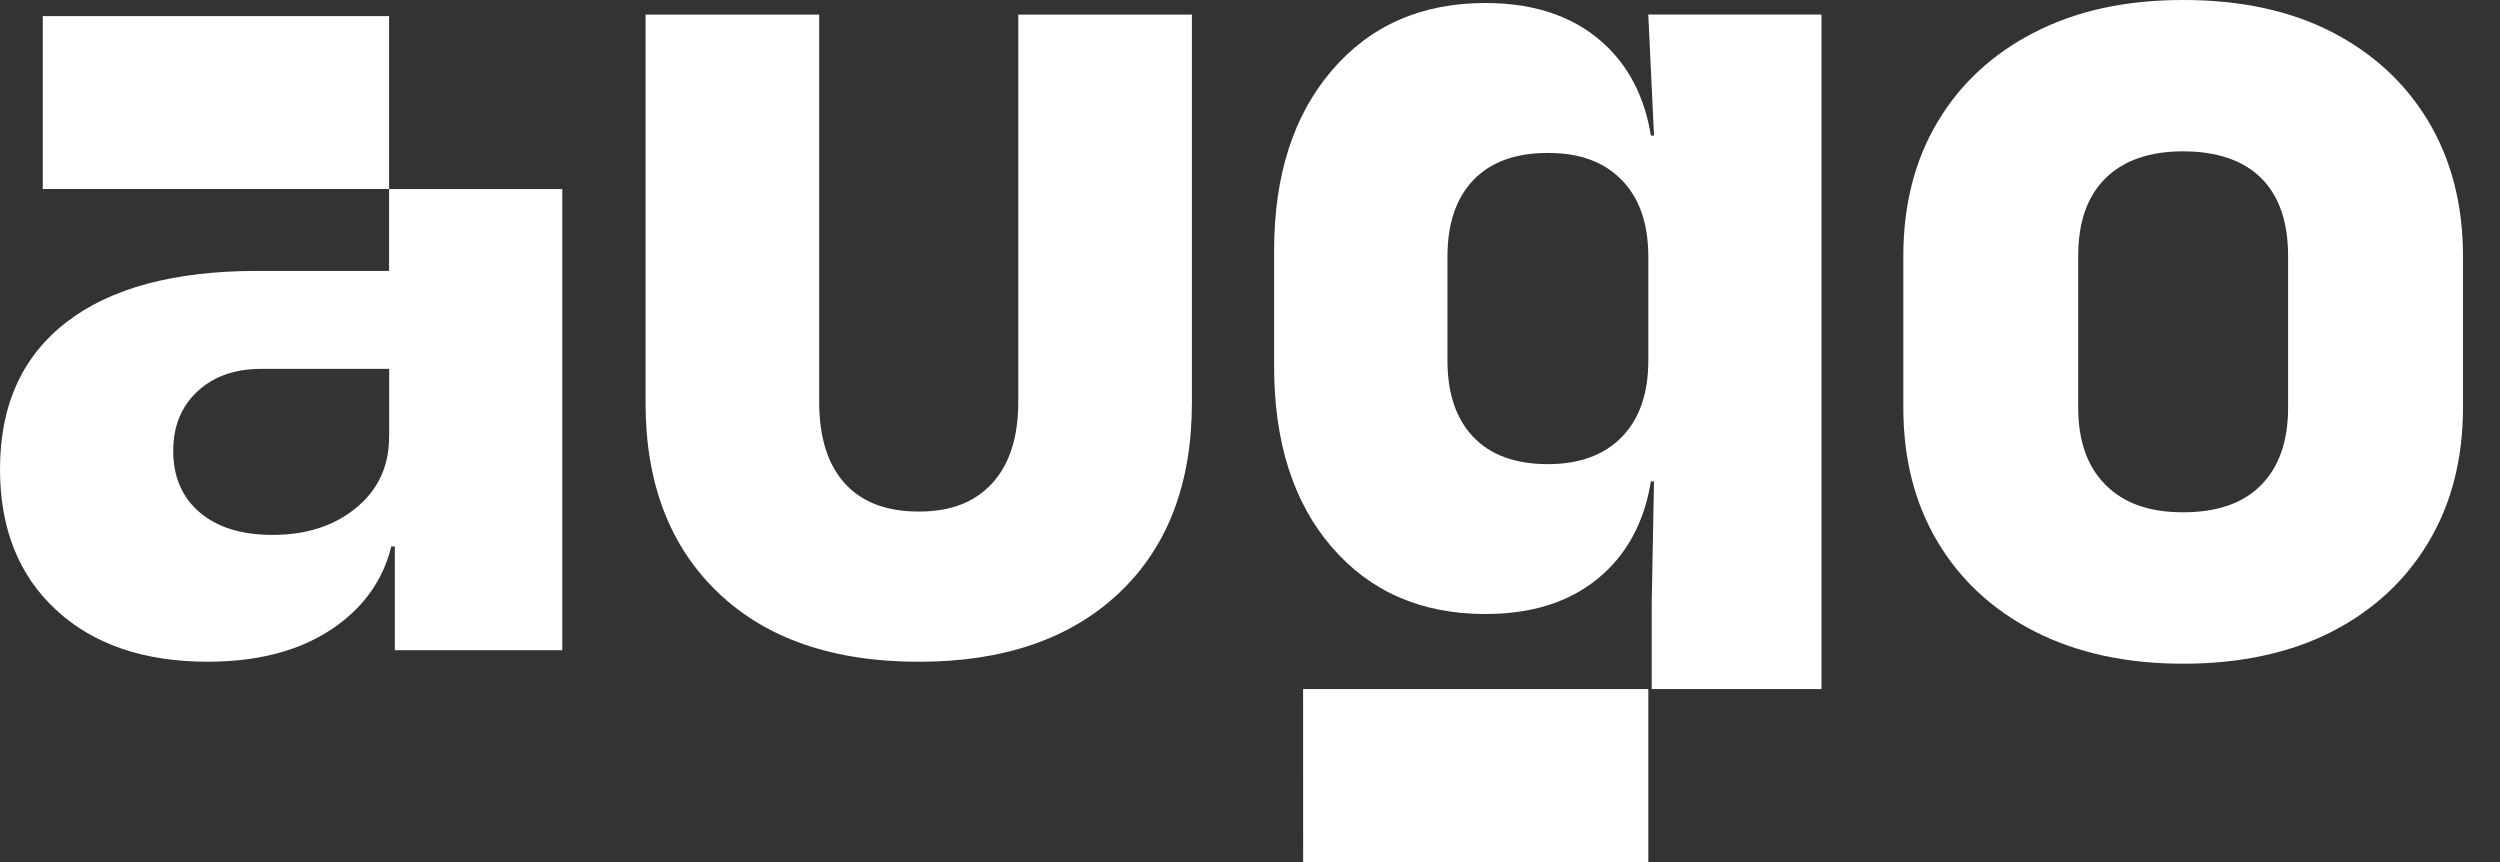
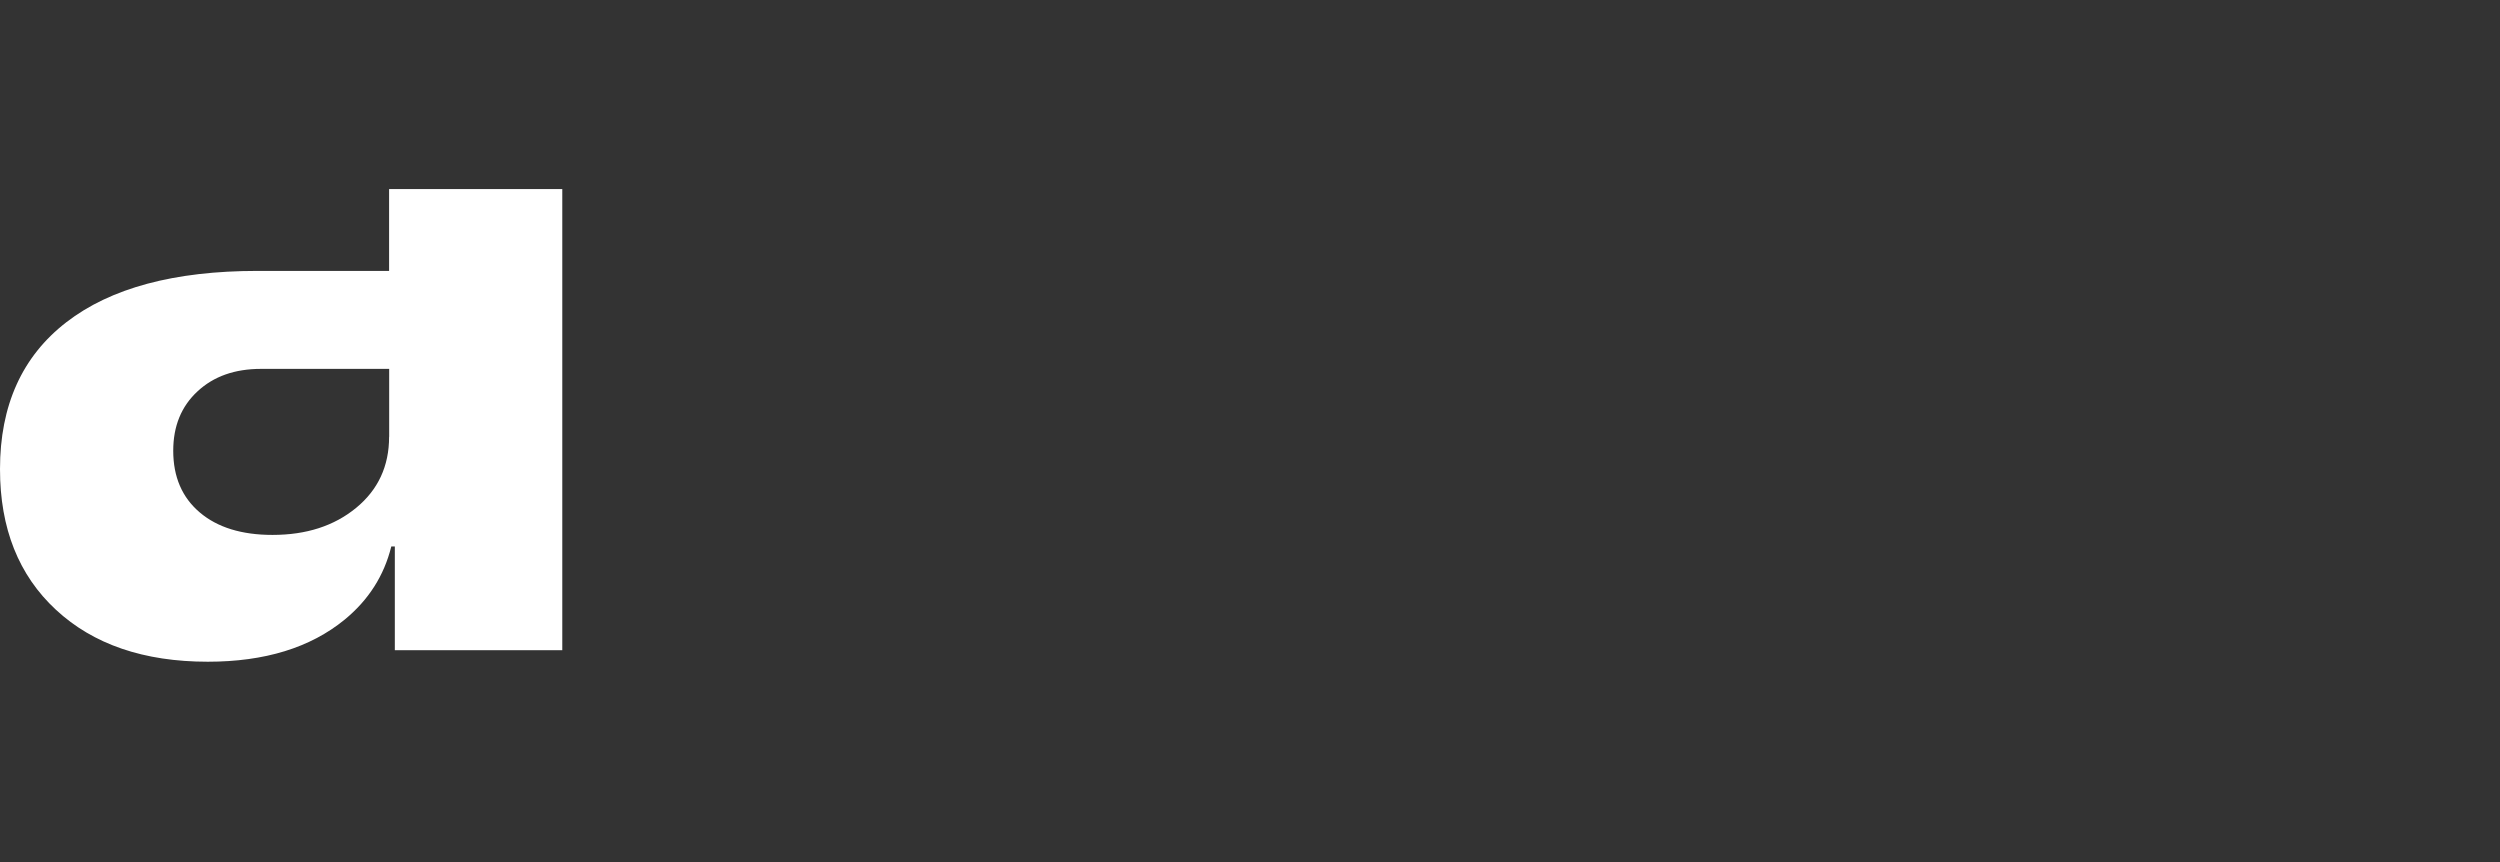
<svg xmlns="http://www.w3.org/2000/svg" fill="none" height="100%" overflow="visible" preserveAspectRatio="none" style="display: block;" viewBox="0 0 58 20" width="100%">
  <rect x="0" y="0" width="58" height="20" fill="#333333" stroke="none" />
  <g id="Group 145">
-     <path d="M9.027 4.385V0.374H3.445H0.992L0.992 4.385H5.009H9.027Z" fill="white" id="Vector" />
-     <path d="M38.24 0.337L38.373 3.146H38.301C38.166 2.32 37.842 1.647 37.328 1.126C36.632 0.423 35.676 0.07 34.462 0.07C32.979 0.07 31.791 0.591 30.899 1.634C30.006 2.677 29.559 4.073 29.559 5.82V8.495C29.559 10.26 30.006 11.66 30.899 12.694C31.791 13.728 32.978 14.245 34.462 14.245C35.676 14.245 36.632 13.893 37.328 13.188C37.842 12.669 38.166 11.995 38.301 11.169H38.373L38.32 13.978V15.986H42.258V0.337H38.24ZM35.91 10.768C35.16 10.768 34.584 10.559 34.183 10.14C33.781 9.721 33.581 9.128 33.581 8.361V5.955C33.581 5.188 33.782 4.595 34.183 4.176C34.584 3.758 35.16 3.548 35.91 3.548C36.66 3.548 37.214 3.758 37.624 4.176C38.035 4.596 38.241 5.189 38.241 5.955V8.361C38.241 9.128 38.035 9.721 37.624 10.14C37.214 10.559 36.642 10.768 35.91 10.768Z" fill="white" id="Vector_2" />
-     <path d="M38.241 20V15.987H31.355H30.232L30.233 20H34.251H38.241Z" fill="white" id="Vector_3" />
    <path d="M13.045 6.285V4.386H9.027V6.285H5.974C4.045 6.285 2.567 6.682 1.54 7.475C0.513 8.269 0 9.405 0 10.885C0 12.258 0.433 13.346 1.299 14.148C2.164 14.95 3.339 15.352 4.821 15.352C6.143 15.352 7.201 15.026 7.995 14.376C8.55 13.921 8.911 13.355 9.078 12.678H9.16V15.085H13.045V6.285ZM9.027 10.136C9.027 10.814 8.772 11.363 8.264 11.781C7.754 12.201 7.108 12.41 6.322 12.41C5.608 12.41 5.045 12.237 4.634 11.888C4.224 11.54 4.019 11.063 4.019 10.457C4.019 9.887 4.206 9.428 4.582 9.08C4.957 8.731 5.447 8.558 6.056 8.558H9.029V10.136H9.027Z" fill="white" id="Vector_4" />
-     <path d="M21.315 15.353C19.328 15.353 17.774 14.817 16.655 13.744C15.536 12.671 14.977 11.206 14.977 9.347V0.338H19.005V9.321C19.005 10.143 19.202 10.773 19.596 11.211C19.99 11.649 20.562 11.868 21.315 11.868C22.067 11.868 22.617 11.649 23.019 11.211C23.422 10.773 23.624 10.143 23.624 9.321V0.338H27.652V9.347C27.652 11.224 27.088 12.694 25.961 13.758C24.834 14.822 23.285 15.353 21.315 15.353Z" fill="white" id="Vector_5" />
-     <path d="M56.343 2.823C55.811 1.932 55.062 1.239 54.098 0.743C53.133 0.247 51.983 0 50.65 0C49.316 0 48.188 0.247 47.214 0.743C46.24 1.239 45.487 1.932 44.955 2.823C44.422 3.714 44.157 4.755 44.157 5.943V9.454C44.157 10.643 44.422 11.683 44.955 12.575C45.487 13.466 46.239 14.159 47.214 14.655C48.188 15.149 49.333 15.398 50.65 15.398C51.966 15.398 53.134 15.15 54.098 14.655C55.062 14.159 55.811 13.466 56.343 12.575C56.876 11.683 57.141 10.643 57.141 9.454V5.943C57.141 4.755 56.874 3.714 56.343 2.823ZM53.084 9.454C53.084 10.229 52.877 10.827 52.461 11.25C52.046 11.674 51.442 11.885 50.648 11.885C49.854 11.885 49.273 11.674 48.85 11.25C48.426 10.827 48.214 10.228 48.214 9.454V5.943C48.214 5.152 48.426 4.548 48.85 4.133C49.273 3.719 49.873 3.511 50.648 3.511C51.423 3.511 52.046 3.718 52.461 4.133C52.876 4.548 53.084 5.15 53.084 5.943V9.454Z" fill="white" id="Vector_6" />
  </g>
</svg>